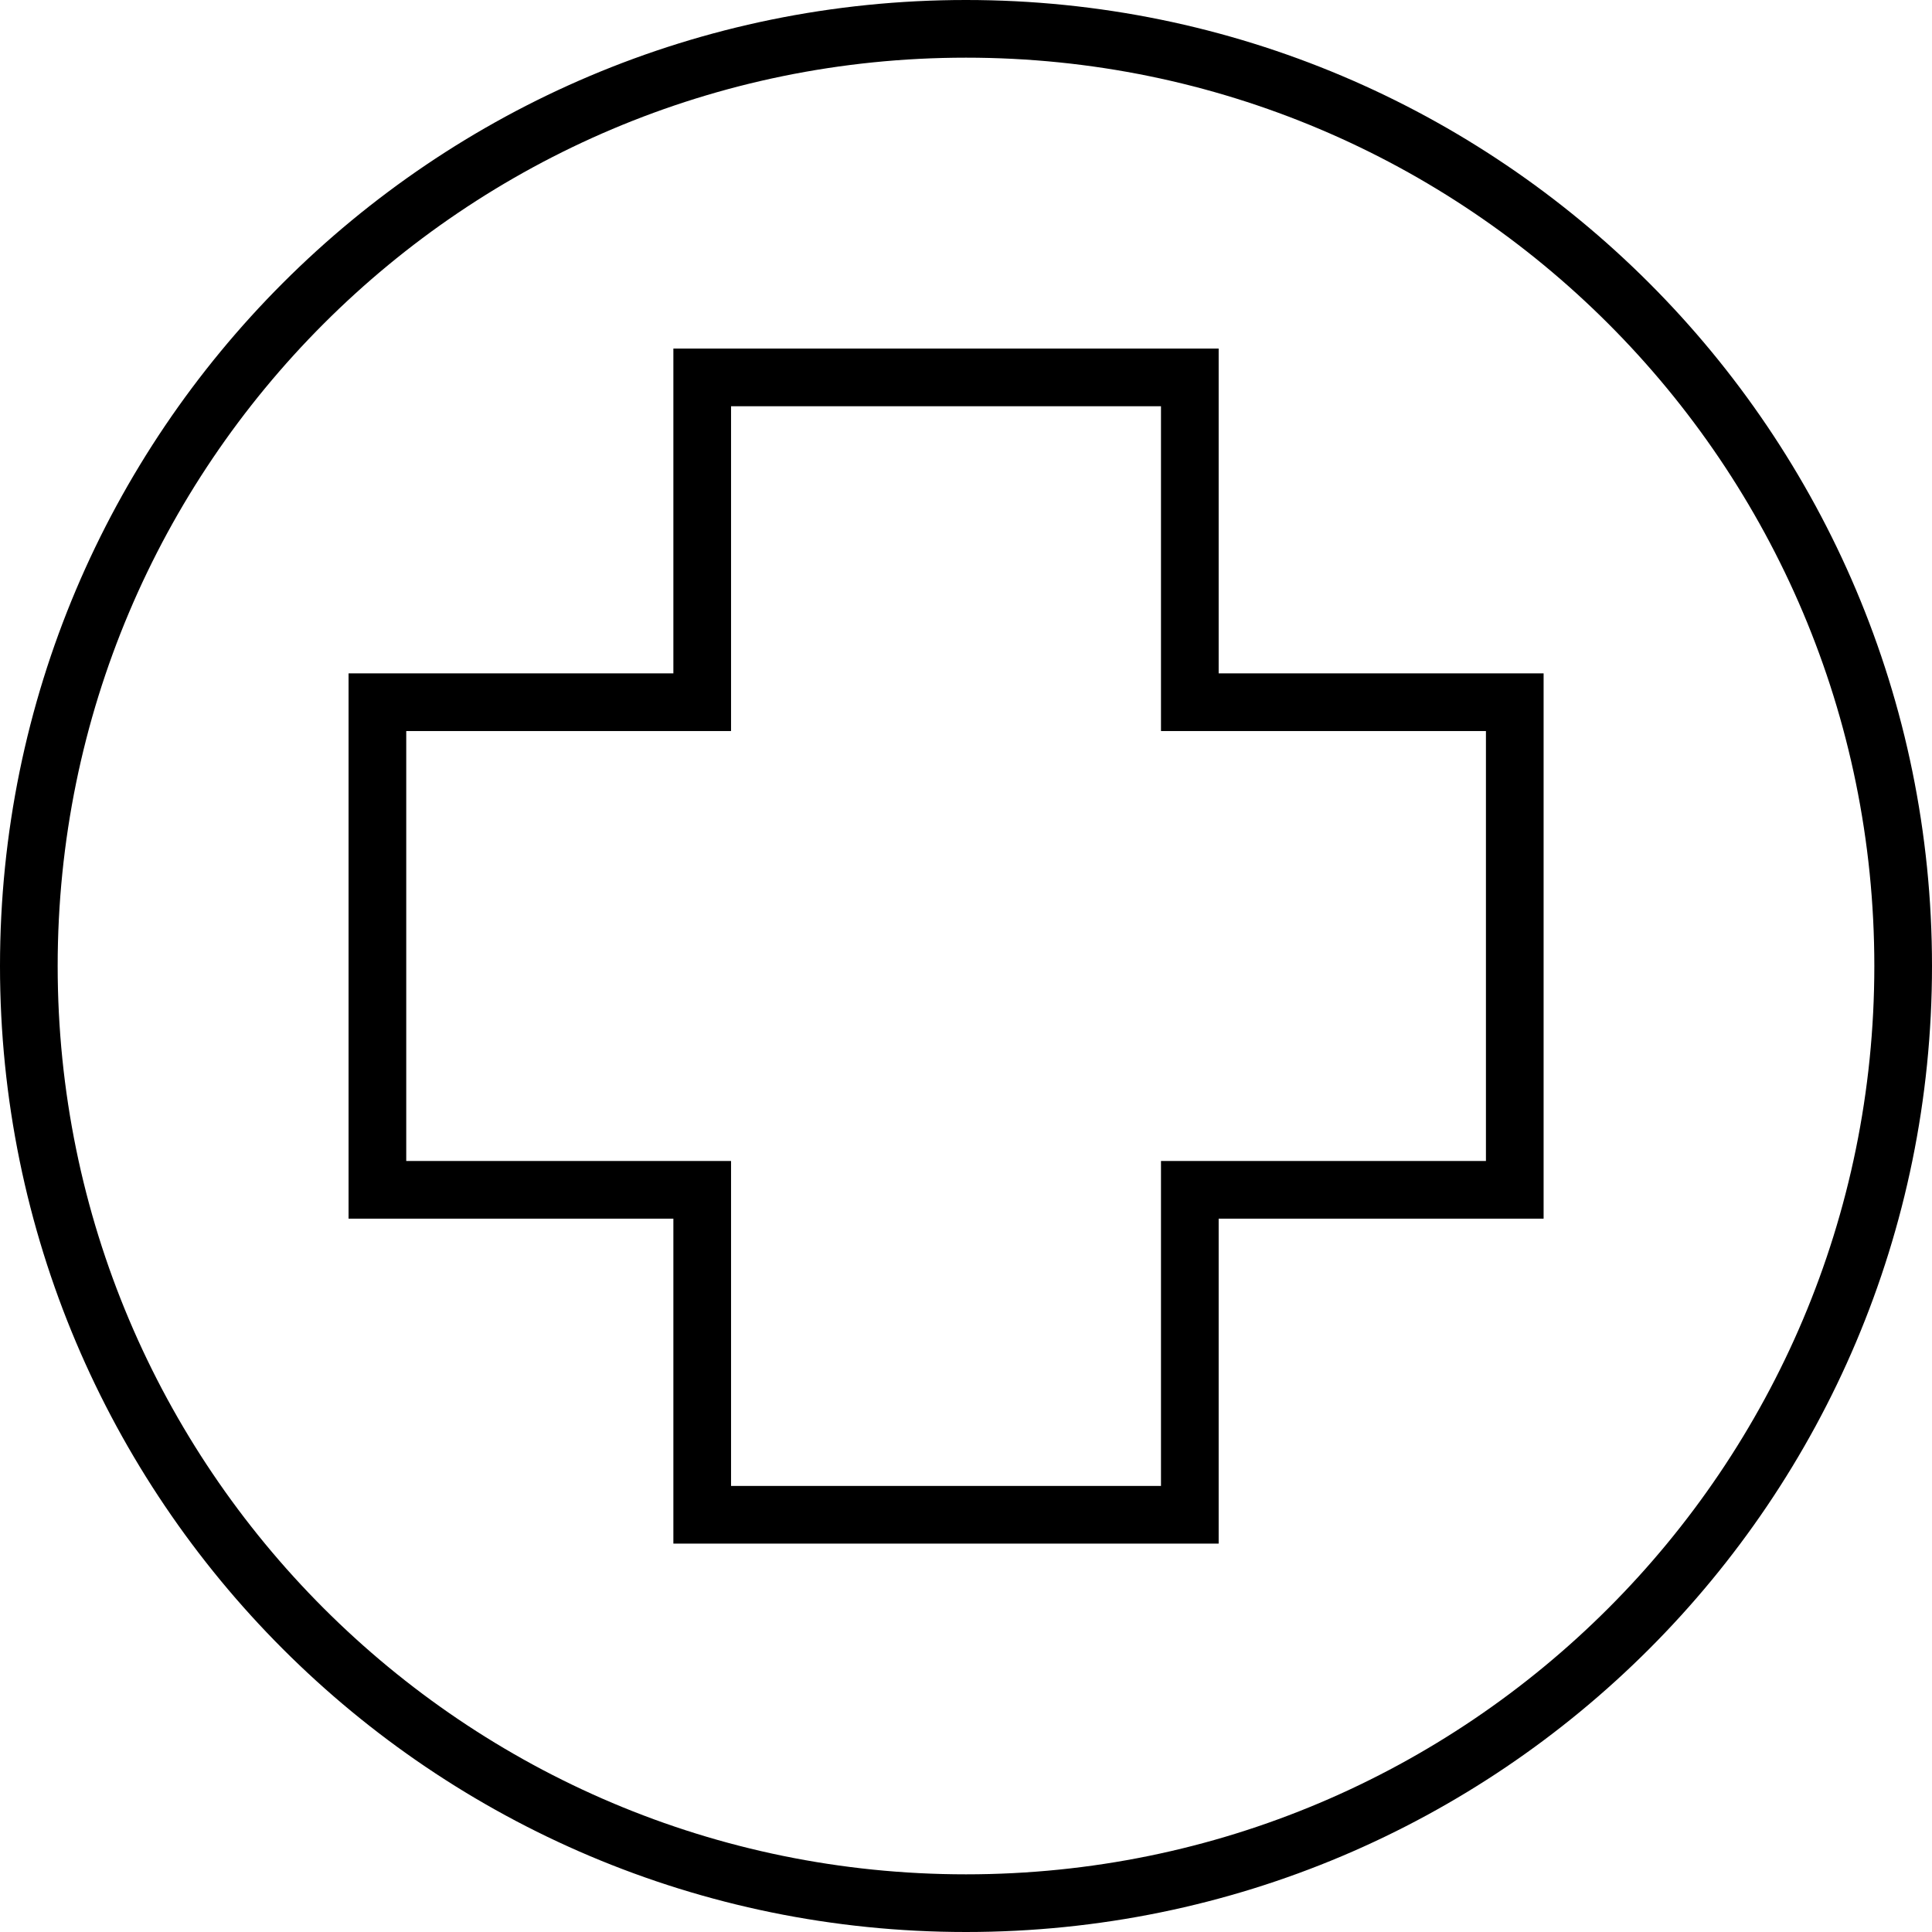
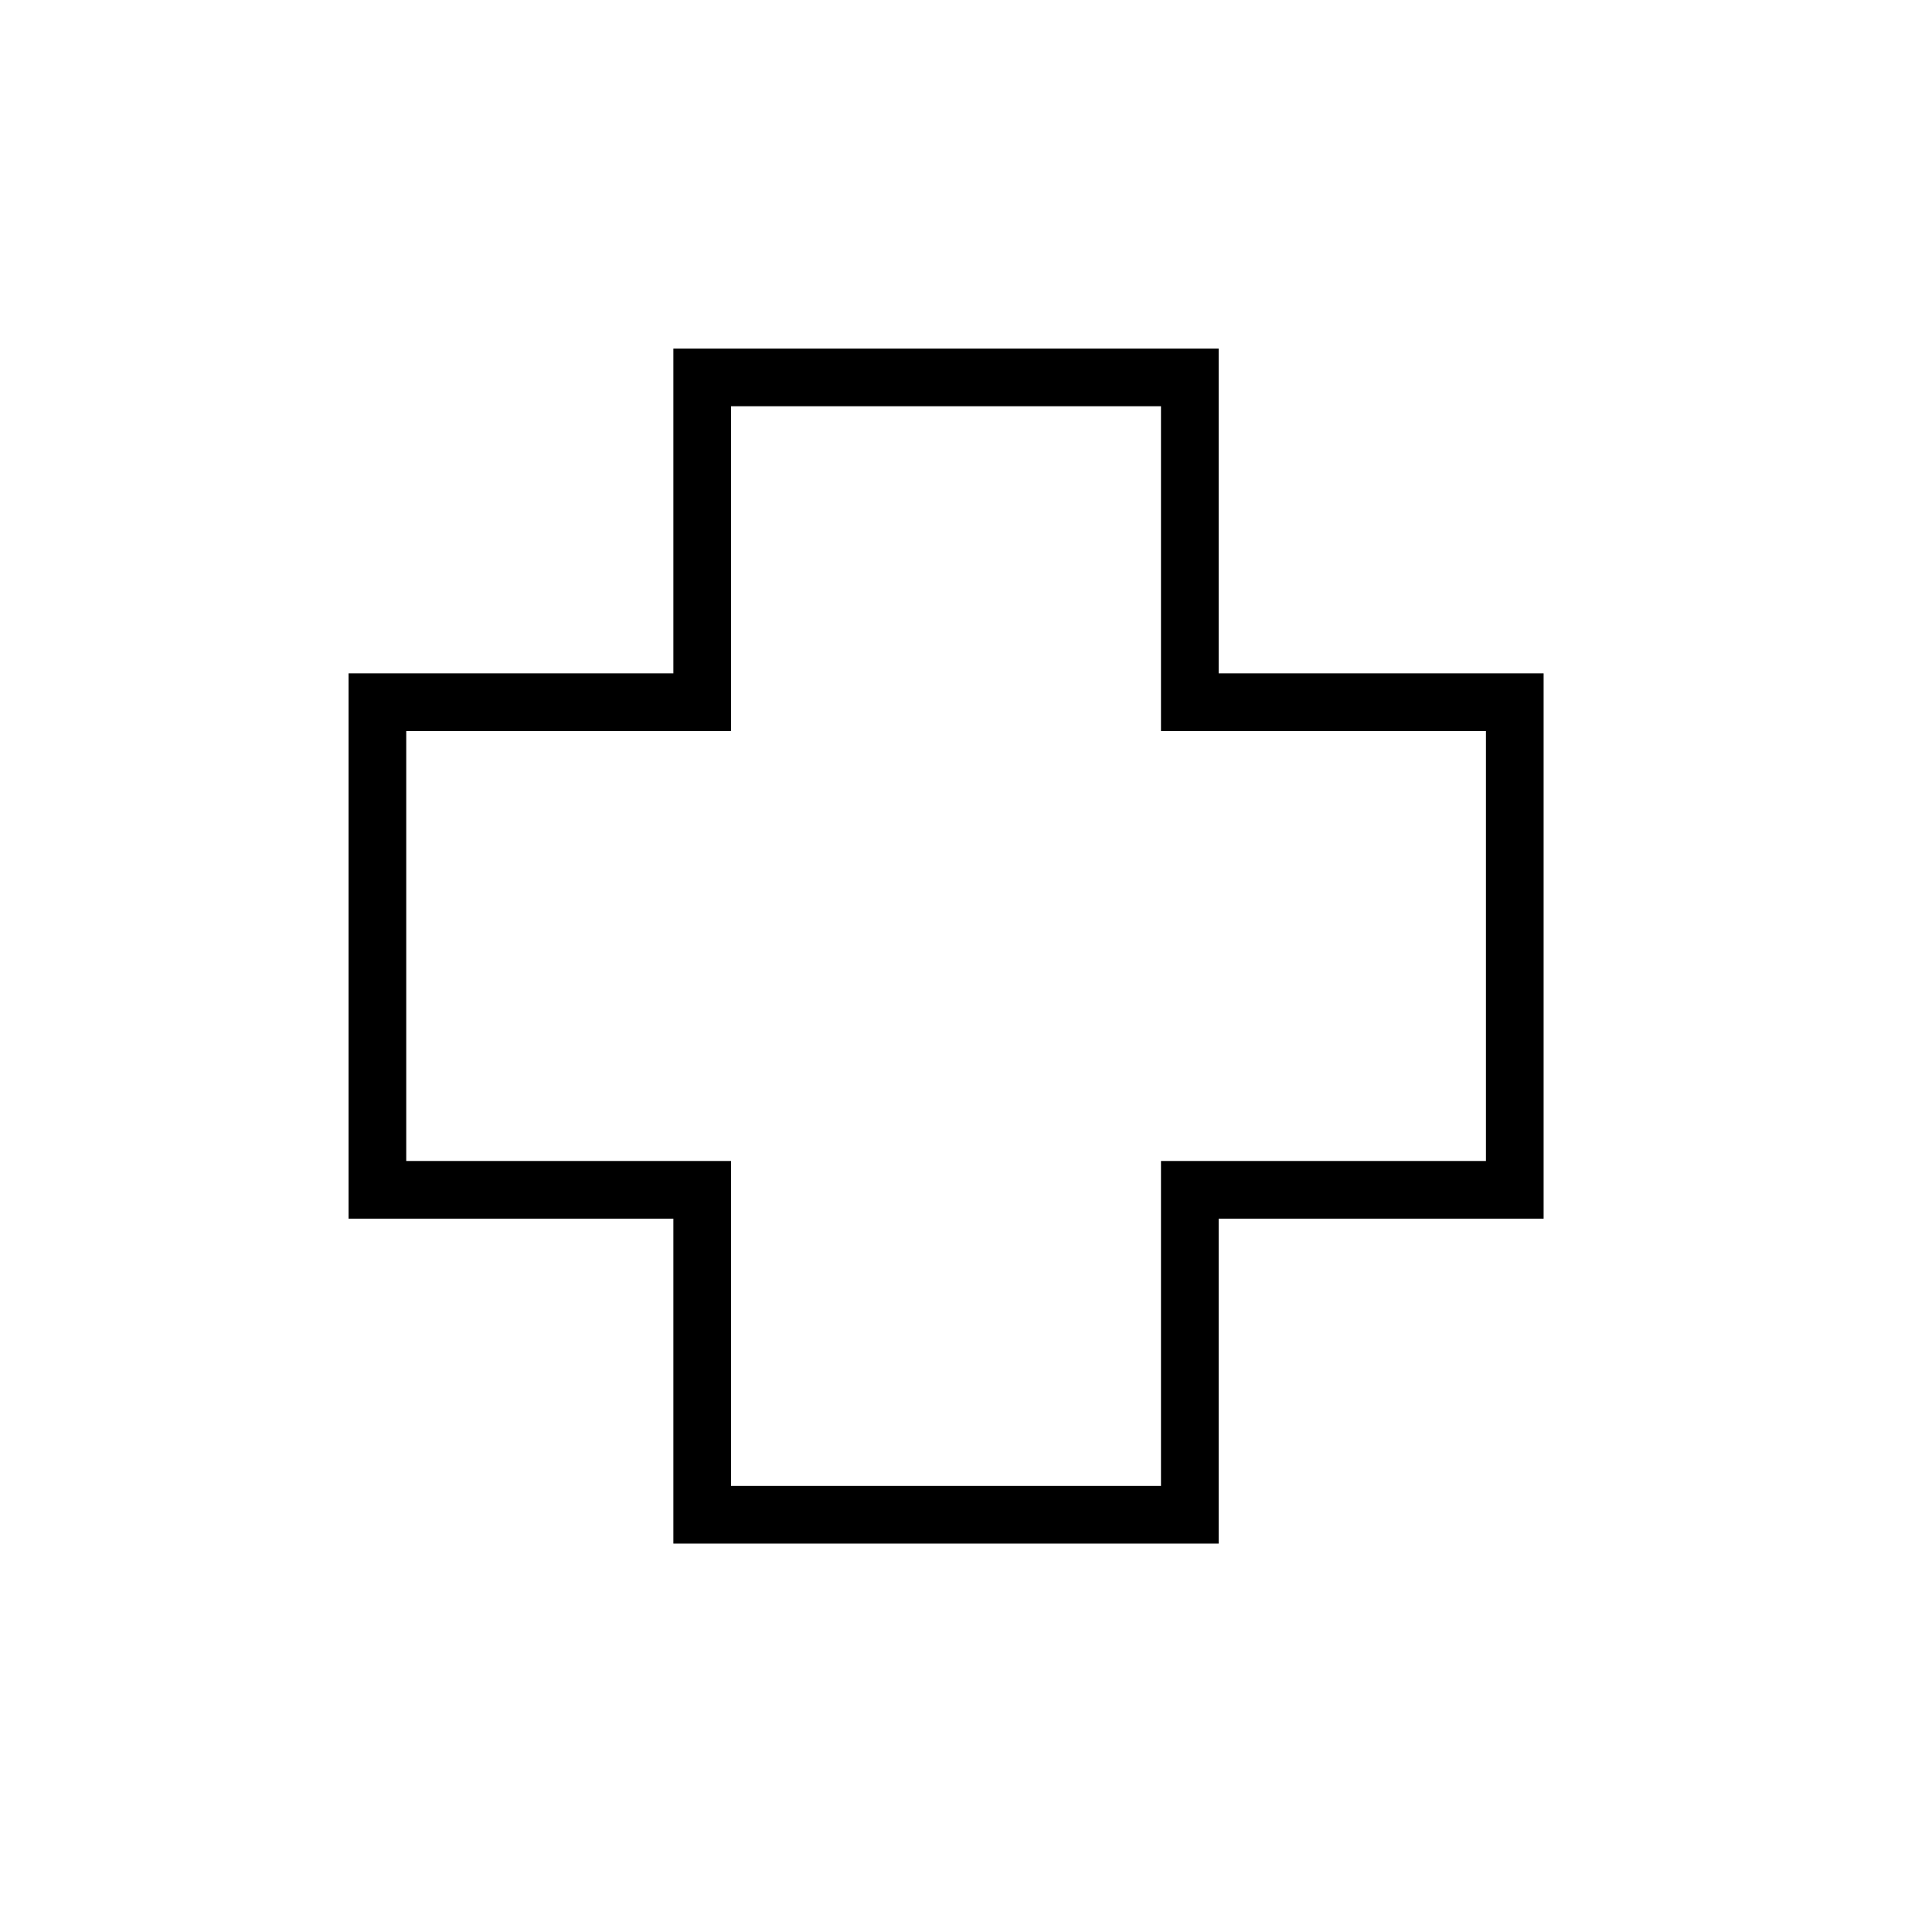
<svg xmlns="http://www.w3.org/2000/svg" width="67" height="67" viewBox="0 0 67 67" fill="none">
-   <path d="M66 33.5C66 51.447 51.453 66 33.5 66C15.547 66 1 51.447 1 33.5C1 15.553 15.547 1 33.5 1C51.453 1 66 15.553 66 33.5Z" stroke="black" stroke-width="2" />
  <path d="M41.262 23.352V24.352H42.262H52.531V41.262H42.262H41.262V42.262V52.531H24.352V42.262V41.262H23.352H13.088V24.352H23.352H24.352V23.352V13.088H41.262V23.352Z" stroke="black" stroke-width="2" />
</svg>